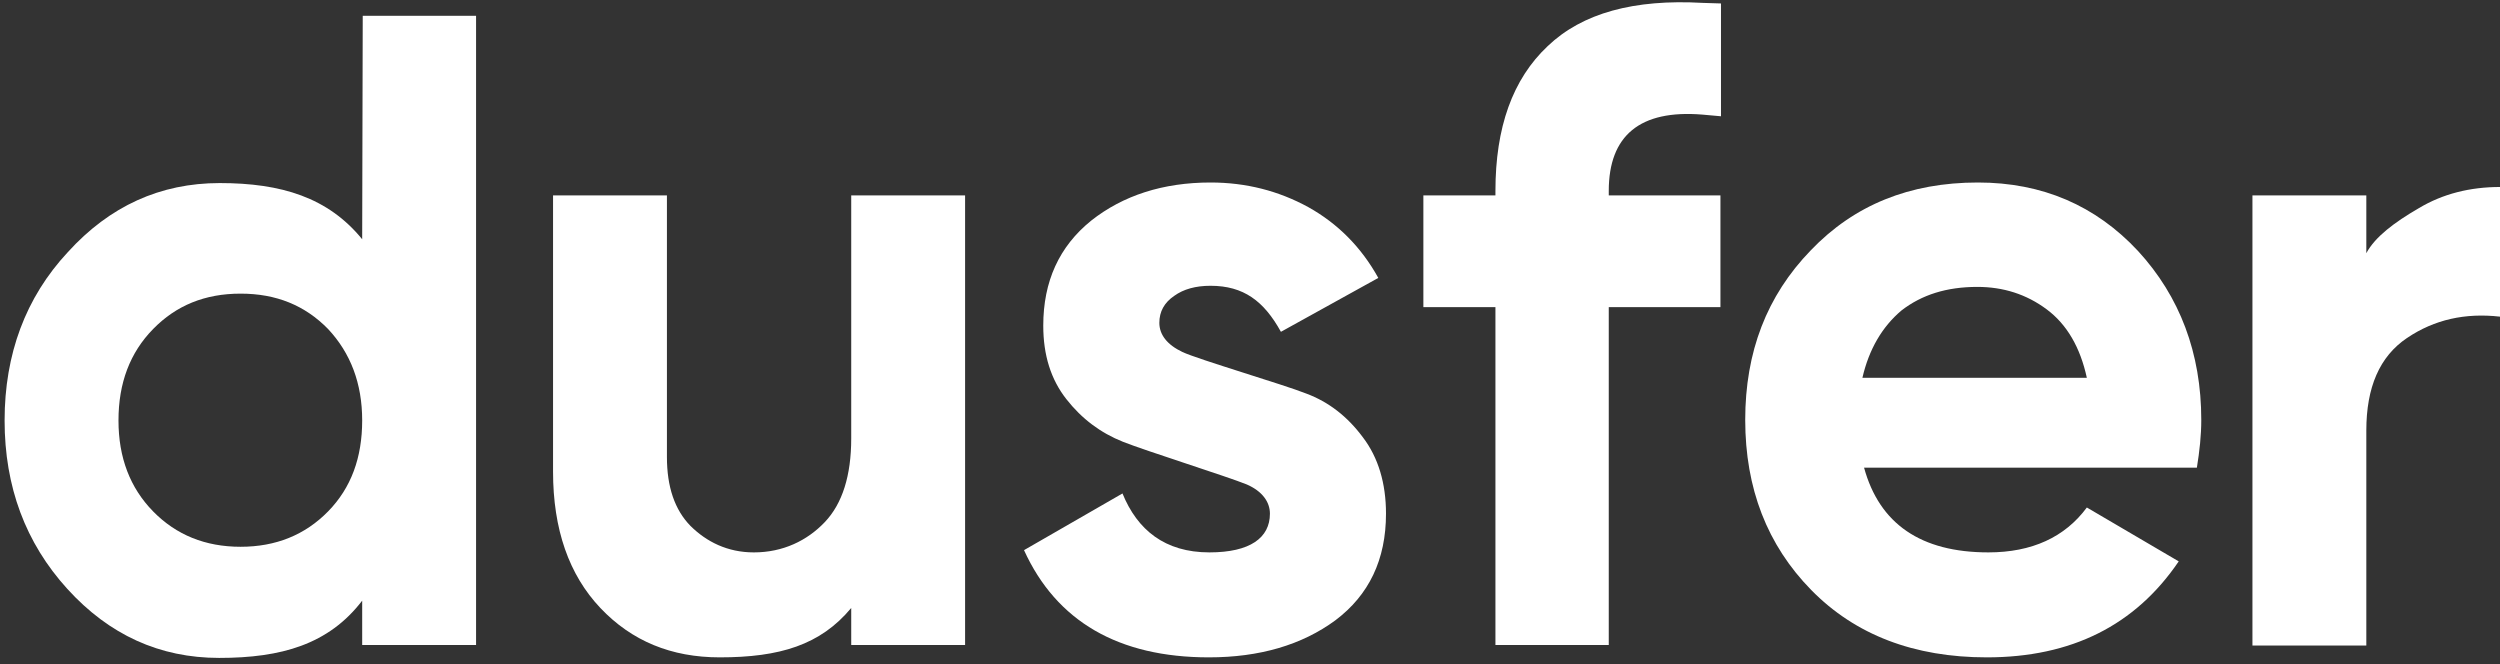
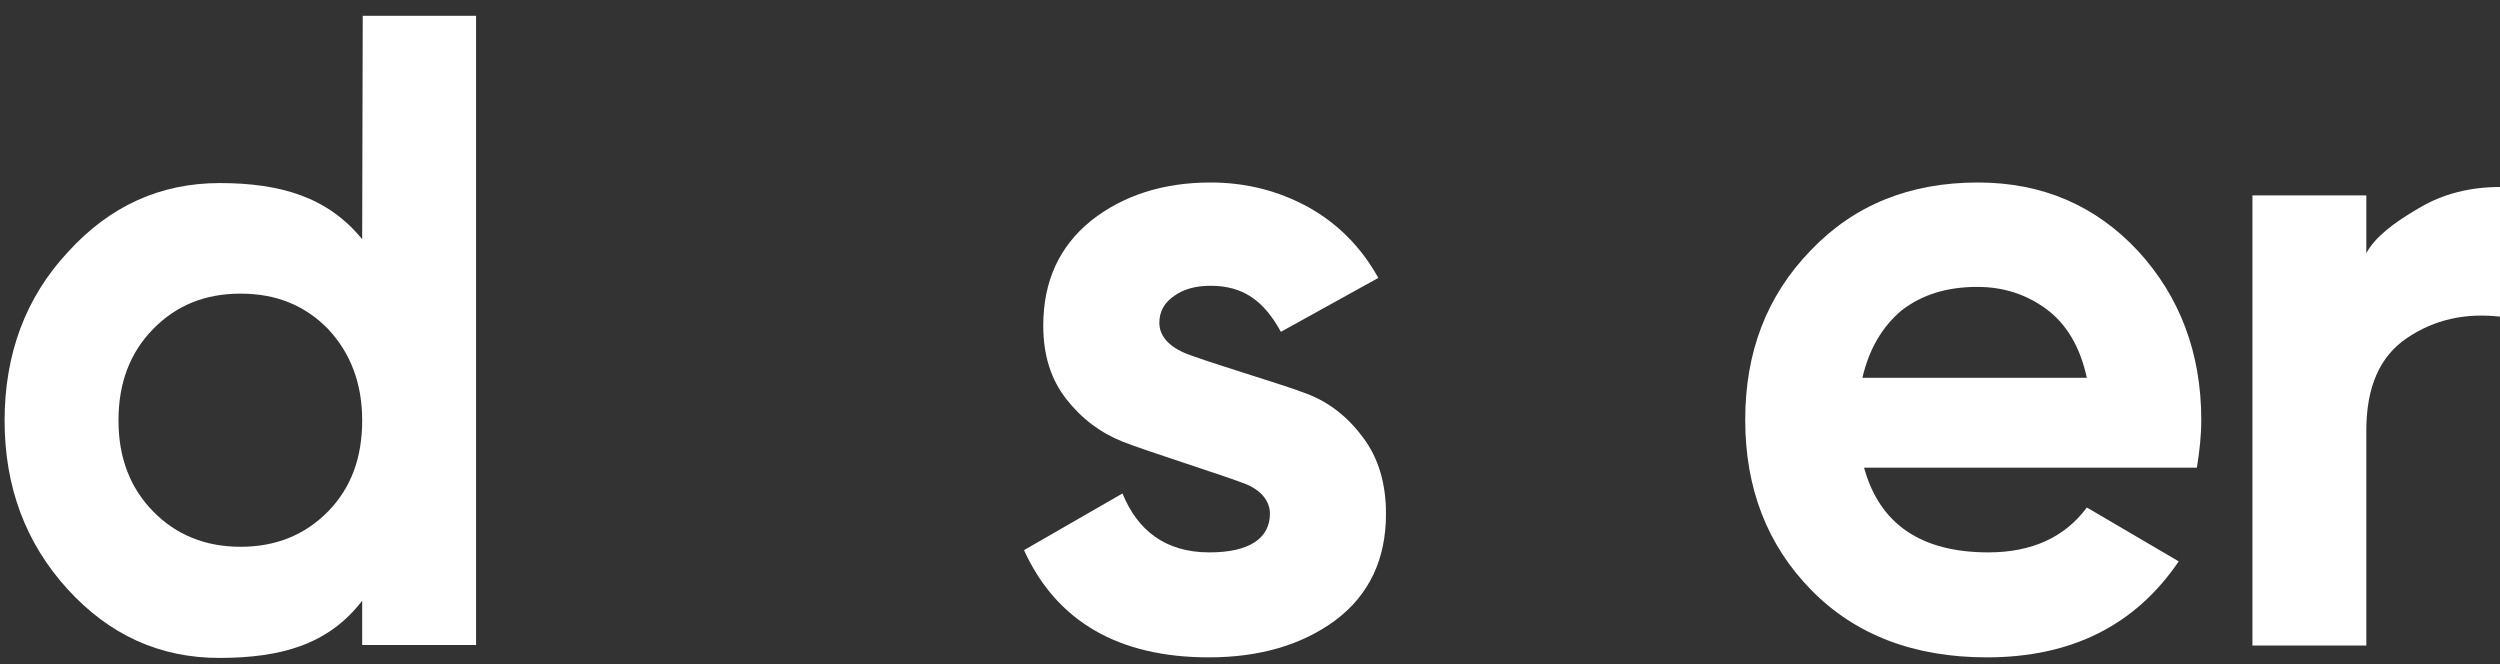
<svg xmlns="http://www.w3.org/2000/svg" width="301" height="80" viewBox="0 0 301 80" fill="none">
  <rect x="0" y="0" width="301" height="80" fill="#333333" stroke="none" />
  <path d="M43.607 1.902H57.318V77.659H43.607V72.32C39.567 77.591 33.871 79.213 26.386 79.213C19.233 79.213 13.139 76.442 8.105 70.901C3.071 65.359 0.554 58.602 0.554 50.627C0.554 42.653 3.071 35.827 8.171 30.353C13.205 24.812 19.299 22.041 26.452 22.041C33.871 22.041 39.501 23.772 43.607 28.806L43.673 1.902H43.607ZM18.438 61.575C21.22 64.413 24.73 65.832 28.969 65.832C33.208 65.832 36.719 64.413 39.501 61.575C42.282 58.737 43.607 55.087 43.607 50.627C43.607 46.167 42.216 42.518 39.501 39.612C36.719 36.773 33.274 35.354 28.969 35.354C24.664 35.354 21.22 36.773 18.438 39.612C15.656 42.45 14.265 46.099 14.265 50.627C14.265 55.087 15.656 58.737 18.438 61.575Z" fill="white" />
-   <path d="M102.487 23.528H116.197V77.659H102.487V73.199C98.783 77.659 93.876 79.146 86.656 79.146C80.828 79.146 76.059 77.186 72.283 73.199C68.508 69.212 66.587 63.738 66.587 56.777V23.528H80.298V55.02C80.298 58.602 81.225 61.373 83.146 63.333C85.067 65.225 87.584 66.509 90.763 66.509C94.273 66.509 97.188 65.09 99.307 62.86C101.427 60.63 102.487 57.251 102.487 52.79V23.528Z" fill="white" />
-   <path d="M204.955 13.797C197.47 13.188 193.695 16.297 193.695 22.987V23.528H204.955H207.141V36.976H204.955H193.695V77.659H180.05V36.976H171.374V23.528H180.05V22.987C180.05 15.351 182.104 9.539 186.343 5.552C190.516 1.565 196.742 -0.125 205.021 0.348L207.207 0.416V13.999L204.955 13.797Z" fill="white" />
  <path d="M224.432 56.304C226.286 63.062 231.254 66.508 239.401 66.508C244.633 66.508 248.608 64.684 251.257 61.102L262.318 67.59C257.086 75.294 249.402 79.146 239.202 79.146C230.459 79.146 223.372 76.442 218.073 71.036C212.774 65.63 210.125 58.804 210.125 50.559C210.125 42.382 212.708 35.624 218.007 30.151C223.239 24.677 229.929 21.973 238.142 21.973C245.892 21.973 252.317 24.744 257.417 30.218C262.451 35.692 265.034 42.518 265.034 50.559C265.034 52.384 264.835 54.276 264.504 56.304H224.432ZM224.233 45.491H251.257C250.462 41.842 248.873 39.071 246.422 37.246C243.971 35.422 241.189 34.543 238.076 34.543C234.367 34.543 231.386 35.489 228.936 37.382C226.617 39.341 225.028 42.044 224.233 45.491Z" fill="white" />
  <path d="M284.905 30.484C285.951 28.526 288.283 26.771 291.197 25.082C294.112 23.325 297.423 22.514 301 22.514V38.125C296.827 37.652 293.118 38.463 289.806 40.693C286.494 42.923 284.905 46.64 284.905 51.843V77.726H271.194V23.528H284.905V30.484Z" fill="white" />
  <path d="M139.585 38.868C139.585 40.288 140.512 41.504 142.367 42.382C144.222 43.261 154.554 46.302 157.27 47.383C159.986 48.397 162.238 50.154 164.092 52.654C165.947 55.087 166.874 58.196 166.874 61.845C166.874 67.387 164.821 71.644 160.78 74.685C156.74 77.659 151.64 79.146 145.546 79.146C134.684 79.146 127.199 74.821 123.291 66.238L135.147 59.412C136.936 63.805 140.247 66.508 145.613 66.508C150.514 66.508 152.898 64.751 152.898 61.845C152.898 60.426 151.971 59.142 150.117 58.331C147.798 57.385 137.929 54.276 135.214 53.195C132.498 52.114 130.246 50.424 128.391 48.059C126.537 45.694 125.609 42.788 125.609 39.206C125.609 33.867 127.53 29.677 131.372 26.569C135.214 23.528 140.049 21.973 145.745 21.973C150.05 21.973 153.958 22.987 157.535 24.947C161.045 26.907 163.893 29.745 165.947 33.462L154.223 39.95C152.17 36.233 149.719 34.408 145.745 34.408C143.957 34.408 142.499 34.813 141.373 35.624C140.181 36.435 139.585 37.517 139.585 38.868Z" fill="white" />
</svg>